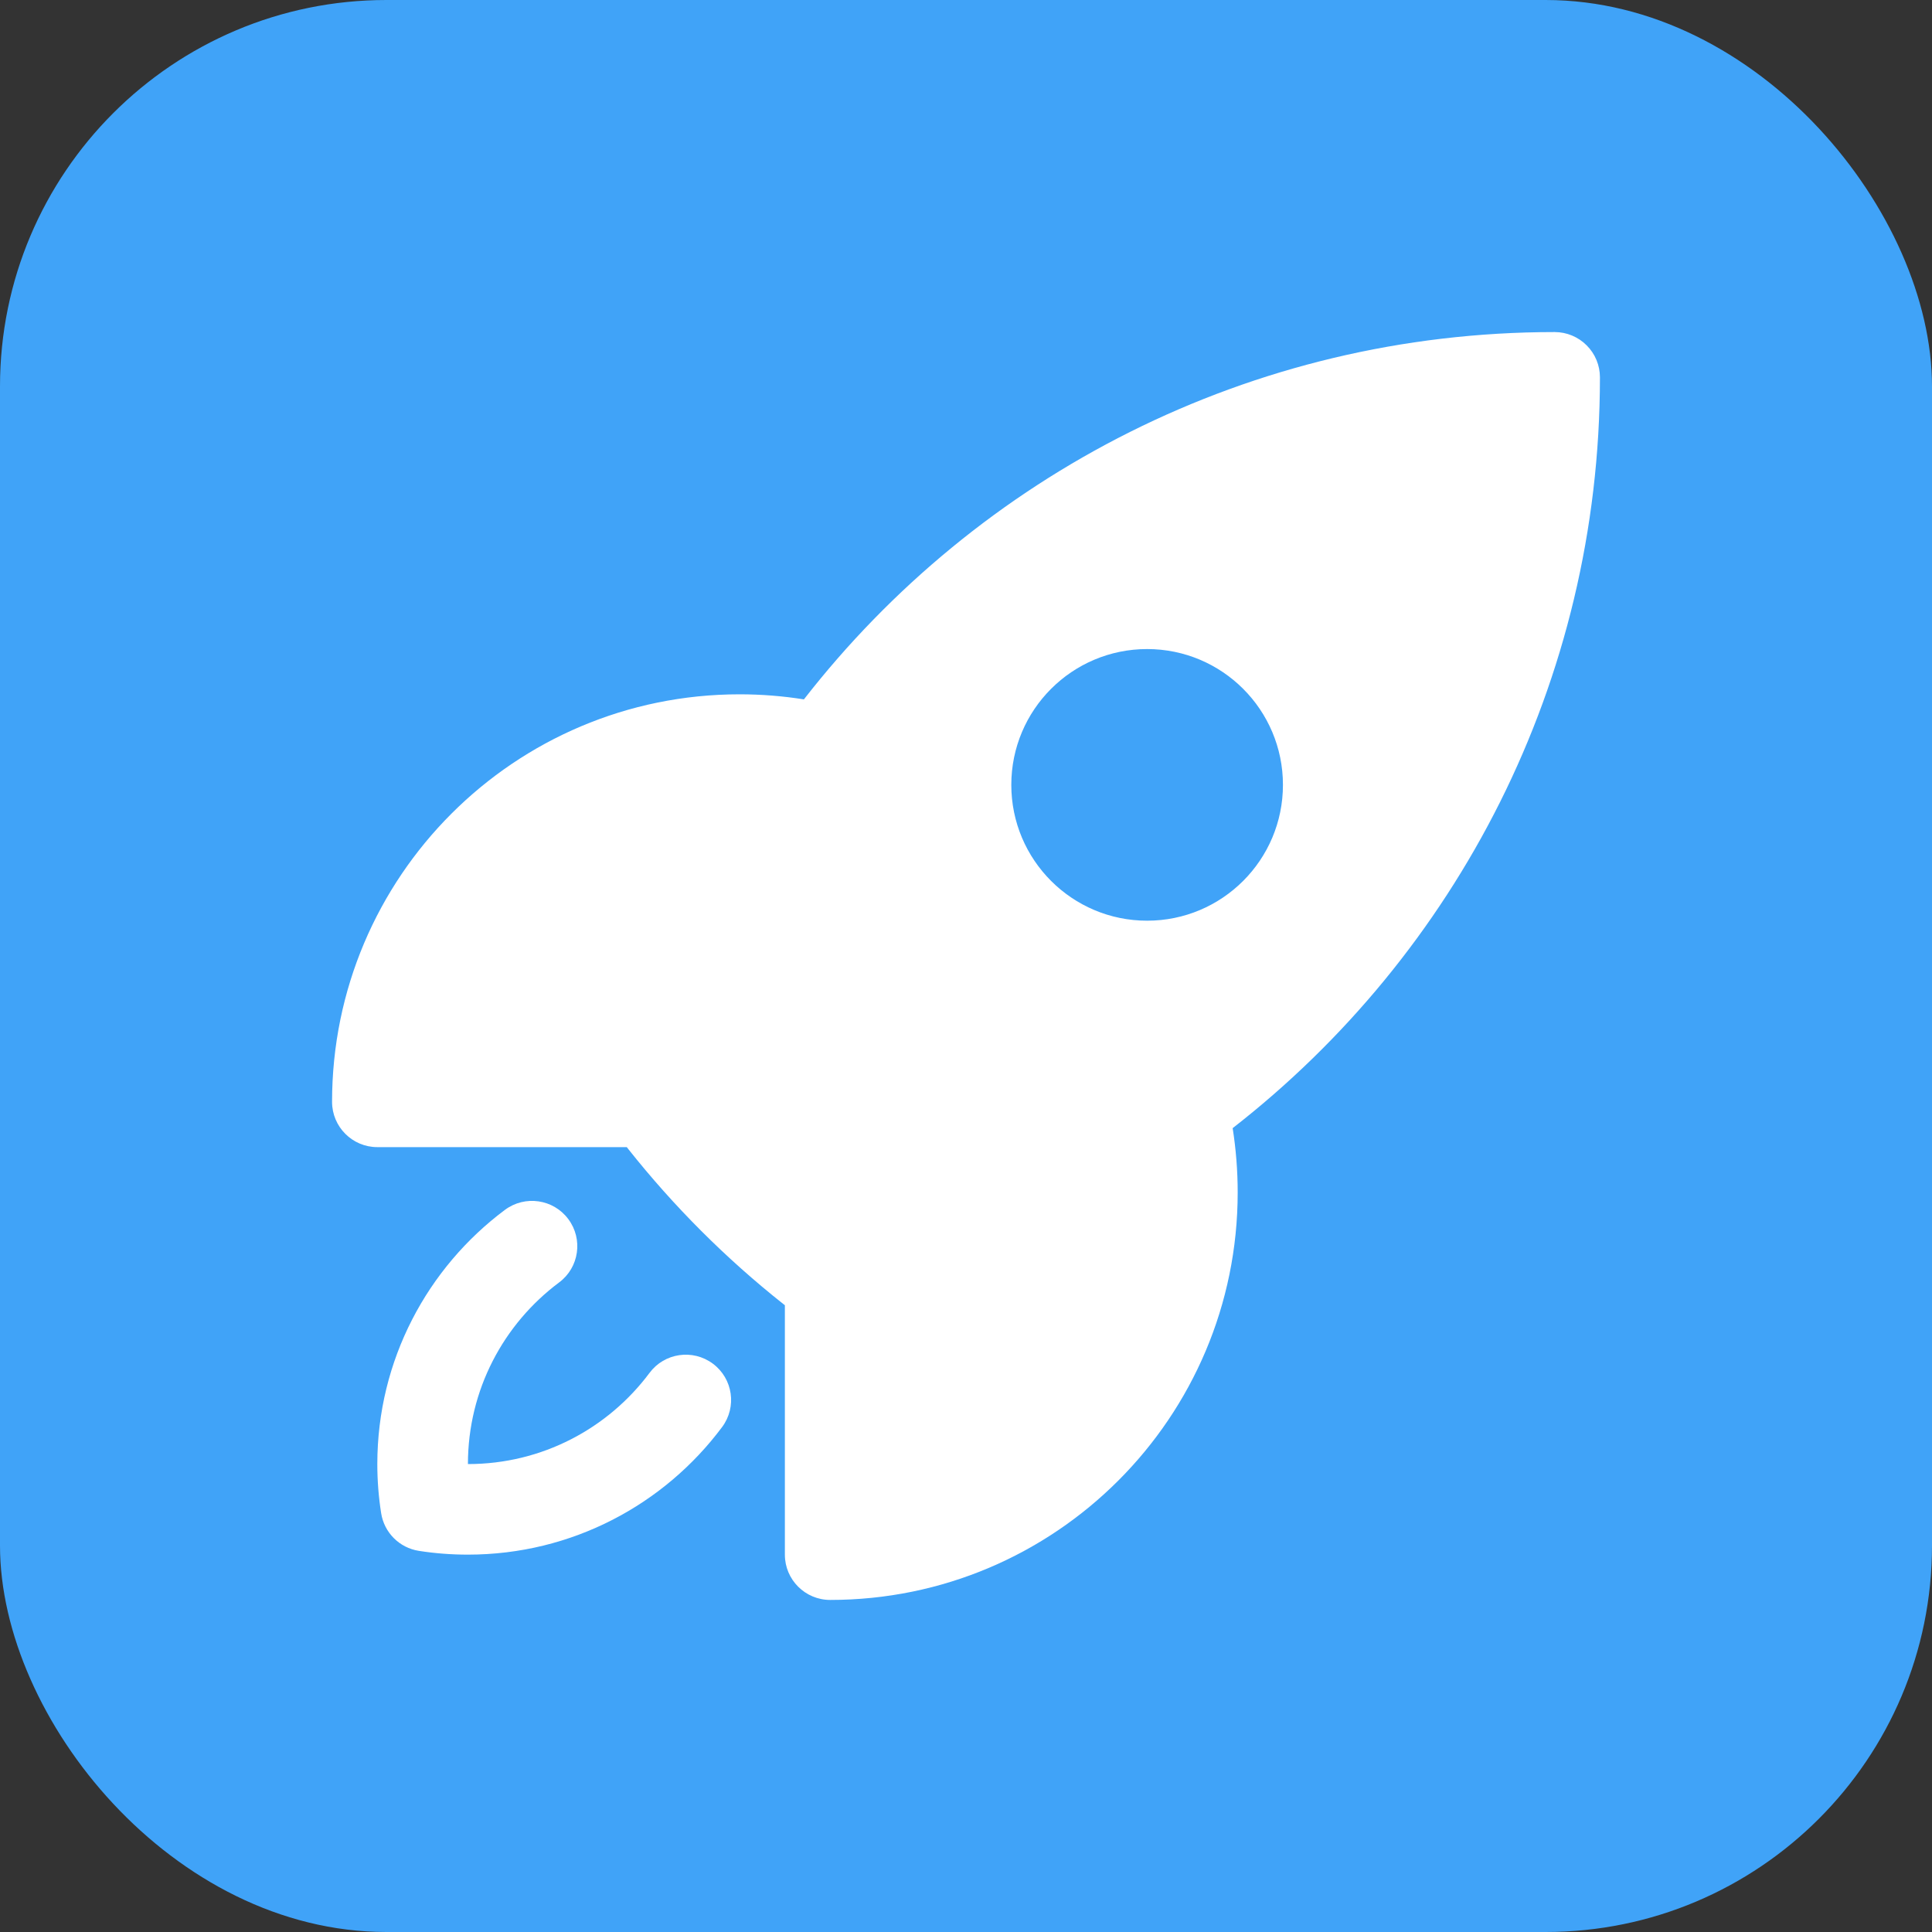
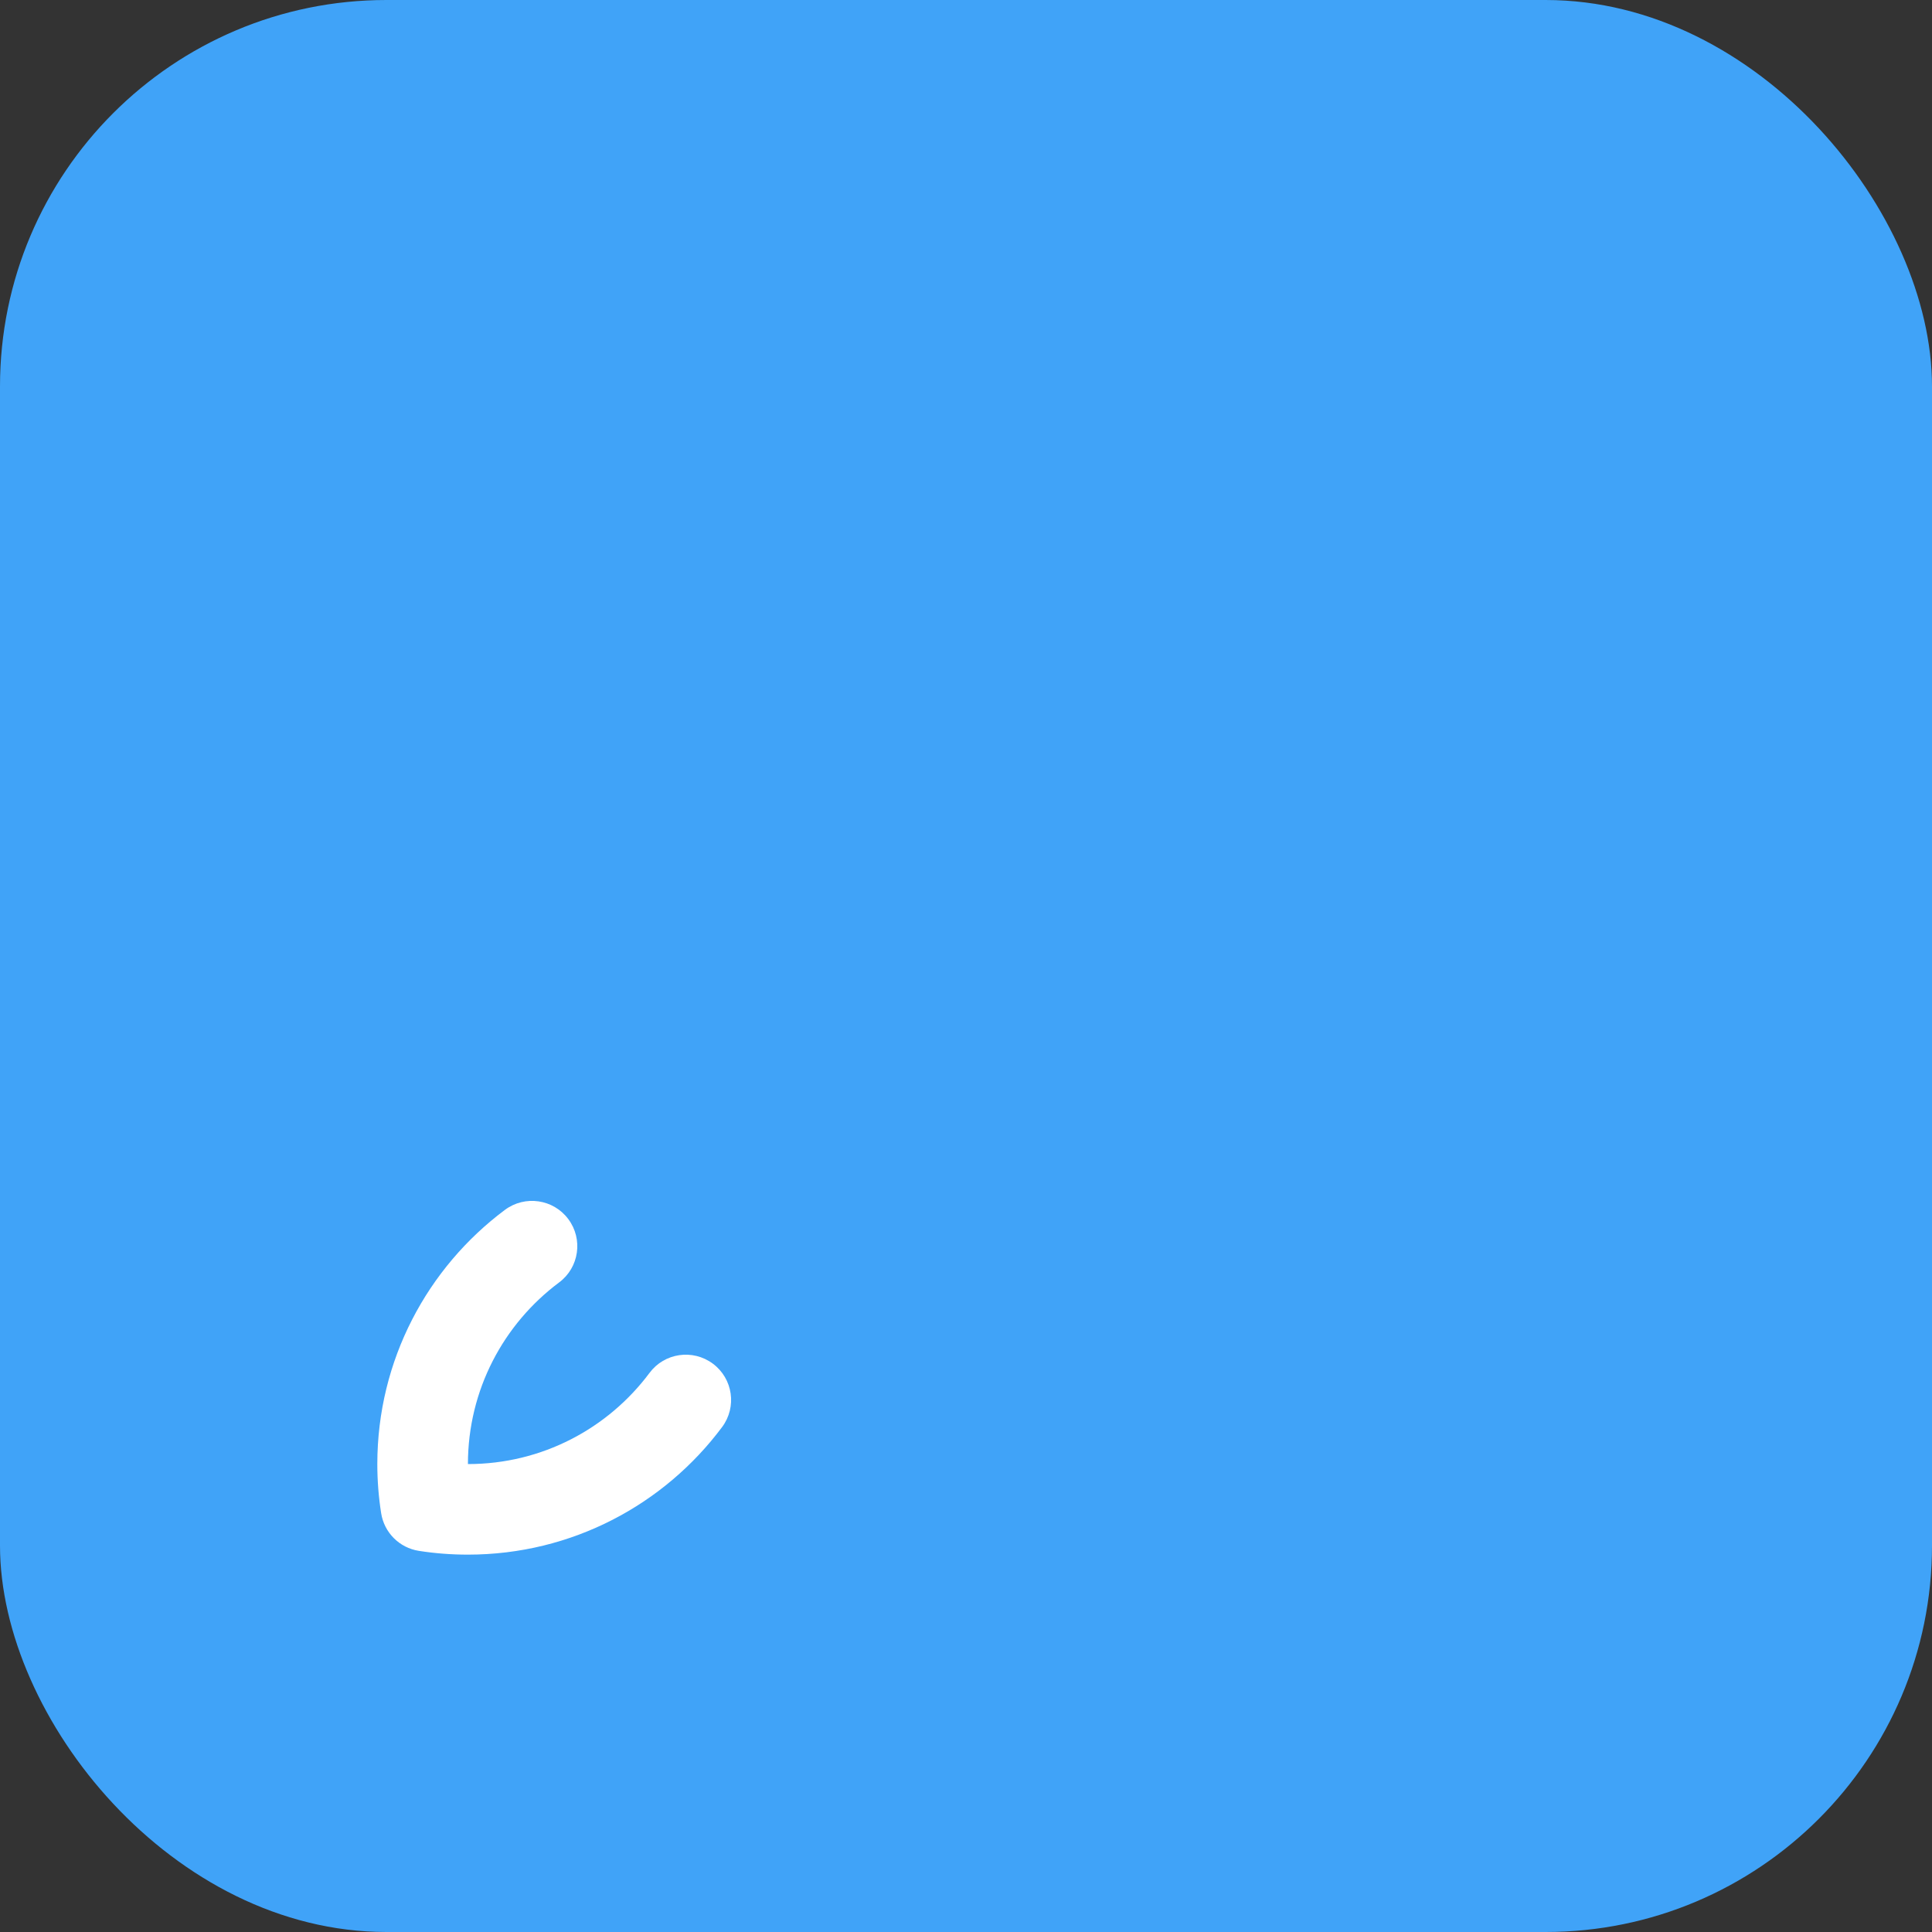
<svg xmlns="http://www.w3.org/2000/svg" width="40" height="40" viewBox="0 0 40 40" fill="none">
  <rect x="0" y="0" width="40" height="40" fill="#333333" stroke="none" />
  <rect width="40" height="40" rx="8" fill="#40A3F8" />
-   <path fill-rule="evenodd" clip-rule="evenodd" d="M16.644 14.48C20.244 9.854 25.868 6.875 32.188 6.875C32.436 6.875 32.675 6.974 32.85 7.15C33.026 7.325 33.125 7.564 33.125 7.812C33.125 14.132 30.147 19.756 25.521 23.357C25.589 23.791 25.625 24.235 25.625 24.688C25.625 29.347 21.847 33.125 17.188 33.125C16.67 33.125 16.25 32.705 16.25 32.188V27.023C16.238 27.015 16.227 27.006 16.216 26.997C15.026 26.054 13.947 24.975 13.004 23.785C12.995 23.774 12.986 23.762 12.977 23.75H7.812C7.295 23.75 6.875 23.33 6.875 22.812C6.875 18.153 10.653 14.375 15.312 14.375C15.765 14.375 16.21 14.411 16.644 14.48ZM23.75 13.438C22.197 13.438 20.938 14.697 20.938 16.25C20.938 17.803 22.197 19.062 23.75 19.062C25.303 19.062 26.562 17.803 26.562 16.25C26.562 14.697 25.303 13.438 23.75 13.438Z" fill="white" />
  <path d="M11.575 26.552C11.991 26.243 12.076 25.655 11.766 25.24C11.457 24.825 10.869 24.74 10.454 25.049C8.853 26.244 7.812 28.157 7.812 30.312C7.812 30.657 7.839 30.996 7.891 31.327C7.953 31.73 8.27 32.047 8.673 32.109C9.004 32.161 9.343 32.187 9.688 32.187C11.843 32.187 13.756 31.147 14.95 29.546C15.26 29.131 15.175 28.543 14.76 28.234C14.345 27.924 13.757 28.009 13.448 28.424C12.591 29.572 11.226 30.312 9.688 30.312C9.688 28.774 10.428 27.409 11.575 26.552Z" fill="white" />
</svg>